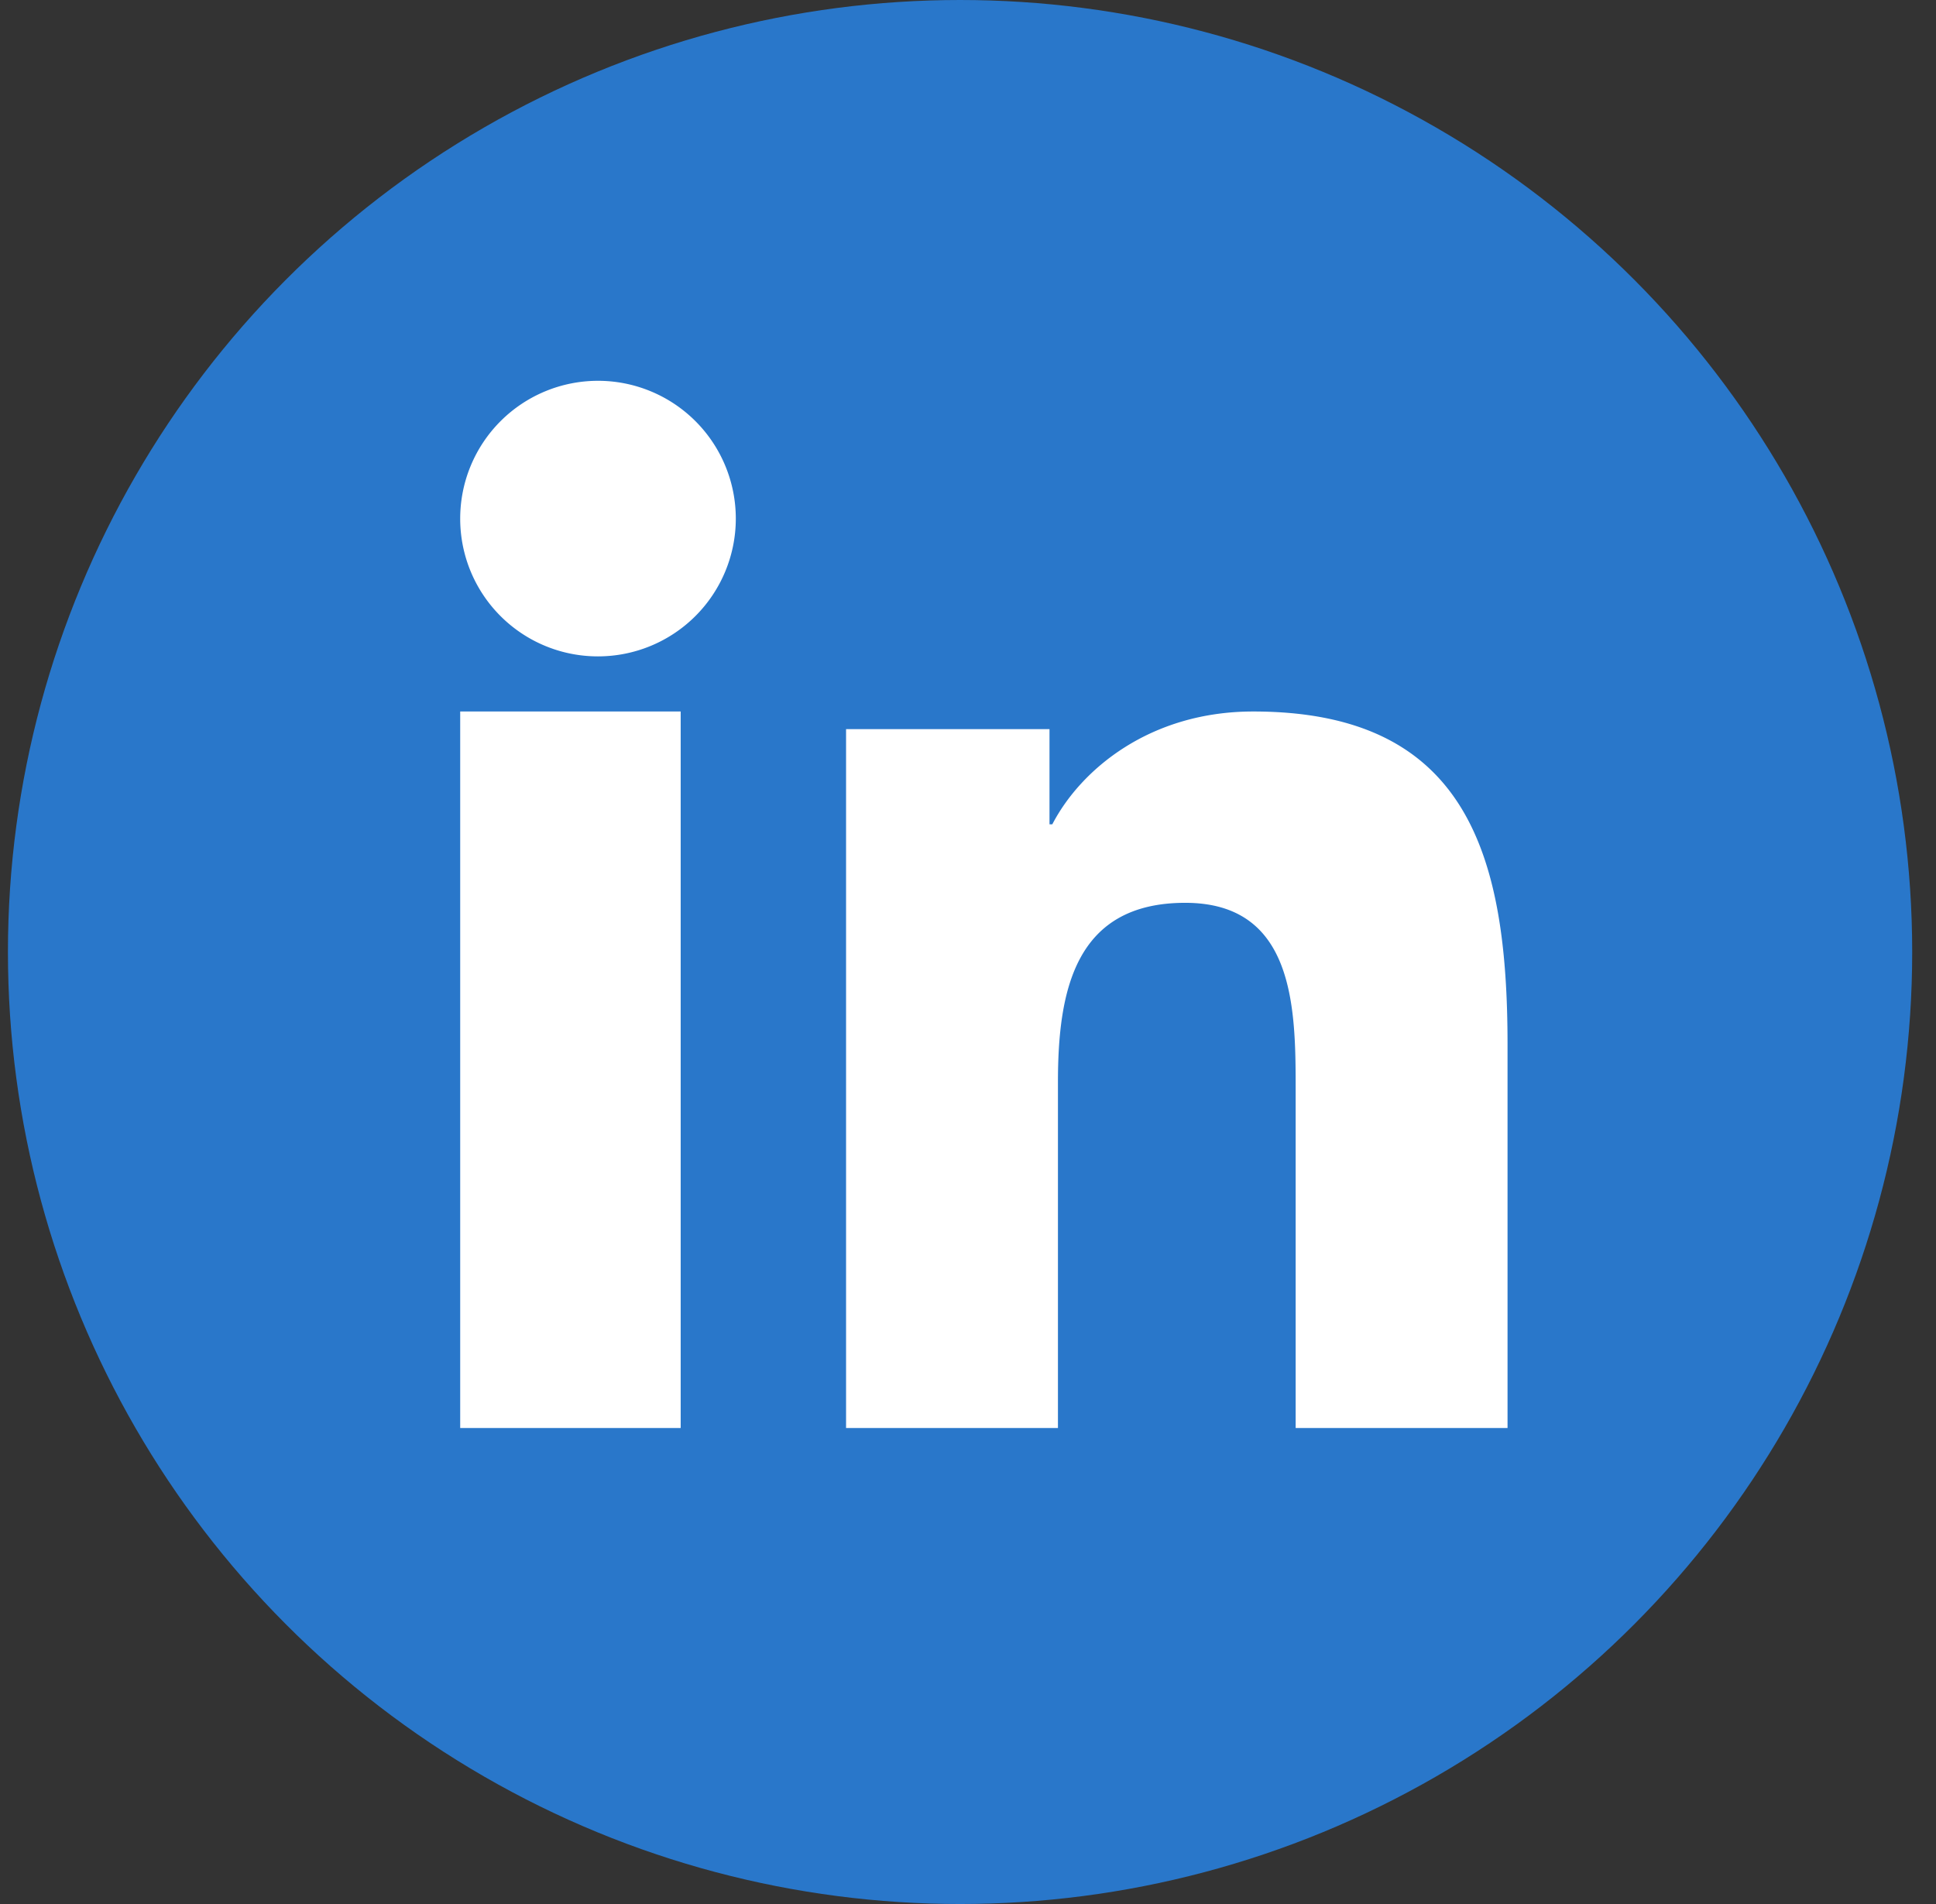
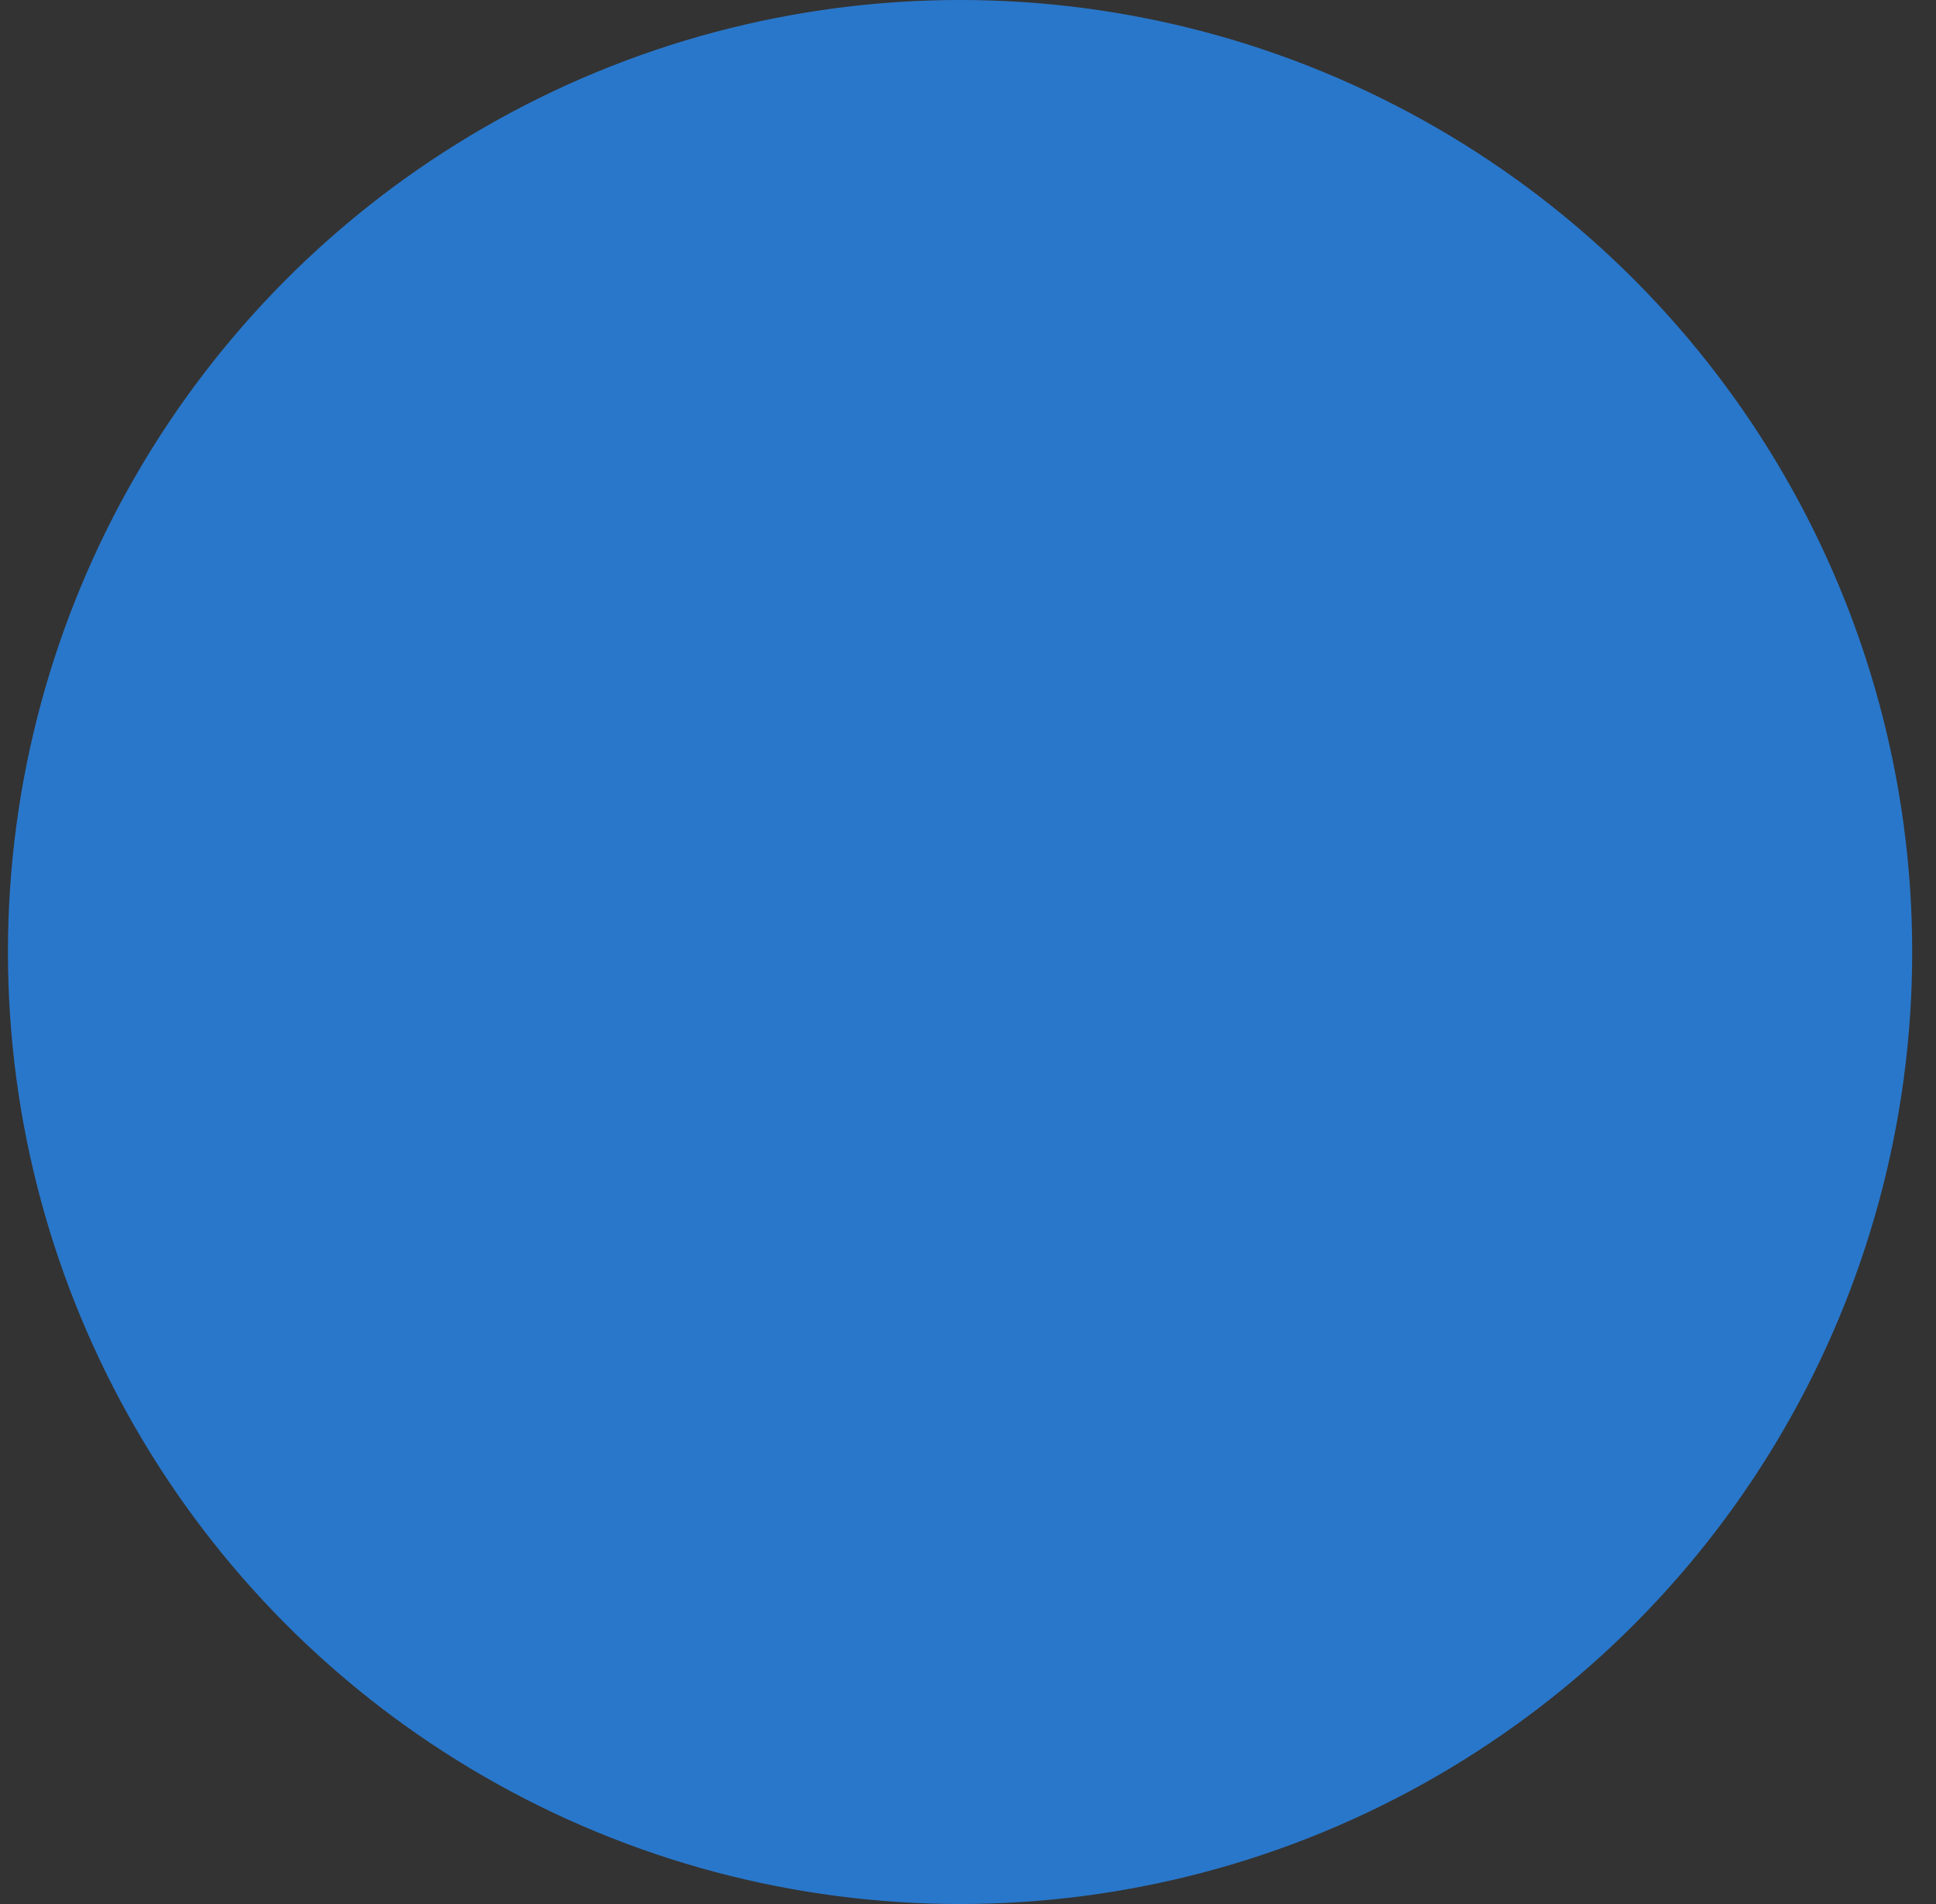
<svg xmlns="http://www.w3.org/2000/svg" width="61" height="60" viewBox="0 0 61 60">
  <rect x="0" y="0" width="61" height="60" fill="#333333" stroke="none" />
  <g transform="translate(.25)" fill="none" fill-rule="evenodd">
    <circle fill="#2977CA" cx="30" cy="30" r="30" />
-     <path d="M12.75 12h36v36h-36z" />
-     <path d="M47.247 45h-6.673V34.29c0-2.554-.05-5.84-3.48-5.84-3.48 0-4.01 2.779-4.01 5.653V45h-6.676V22.977h6.41v3h.088c.897-1.728 3.075-3.556 6.33-3.556 6.762 0 8.014 4.559 8.014 10.49V45h-.003zM18.592 20.684a4.337 4.337 0 0 1-4.342-4.345 4.342 4.342 0 1 1 4.34 4.345h.002zM21.195 45H14.25V22.421h6.947V45h-.002z" fill="#FFF" fill-rule="nonzero" />
  </g>
</svg>